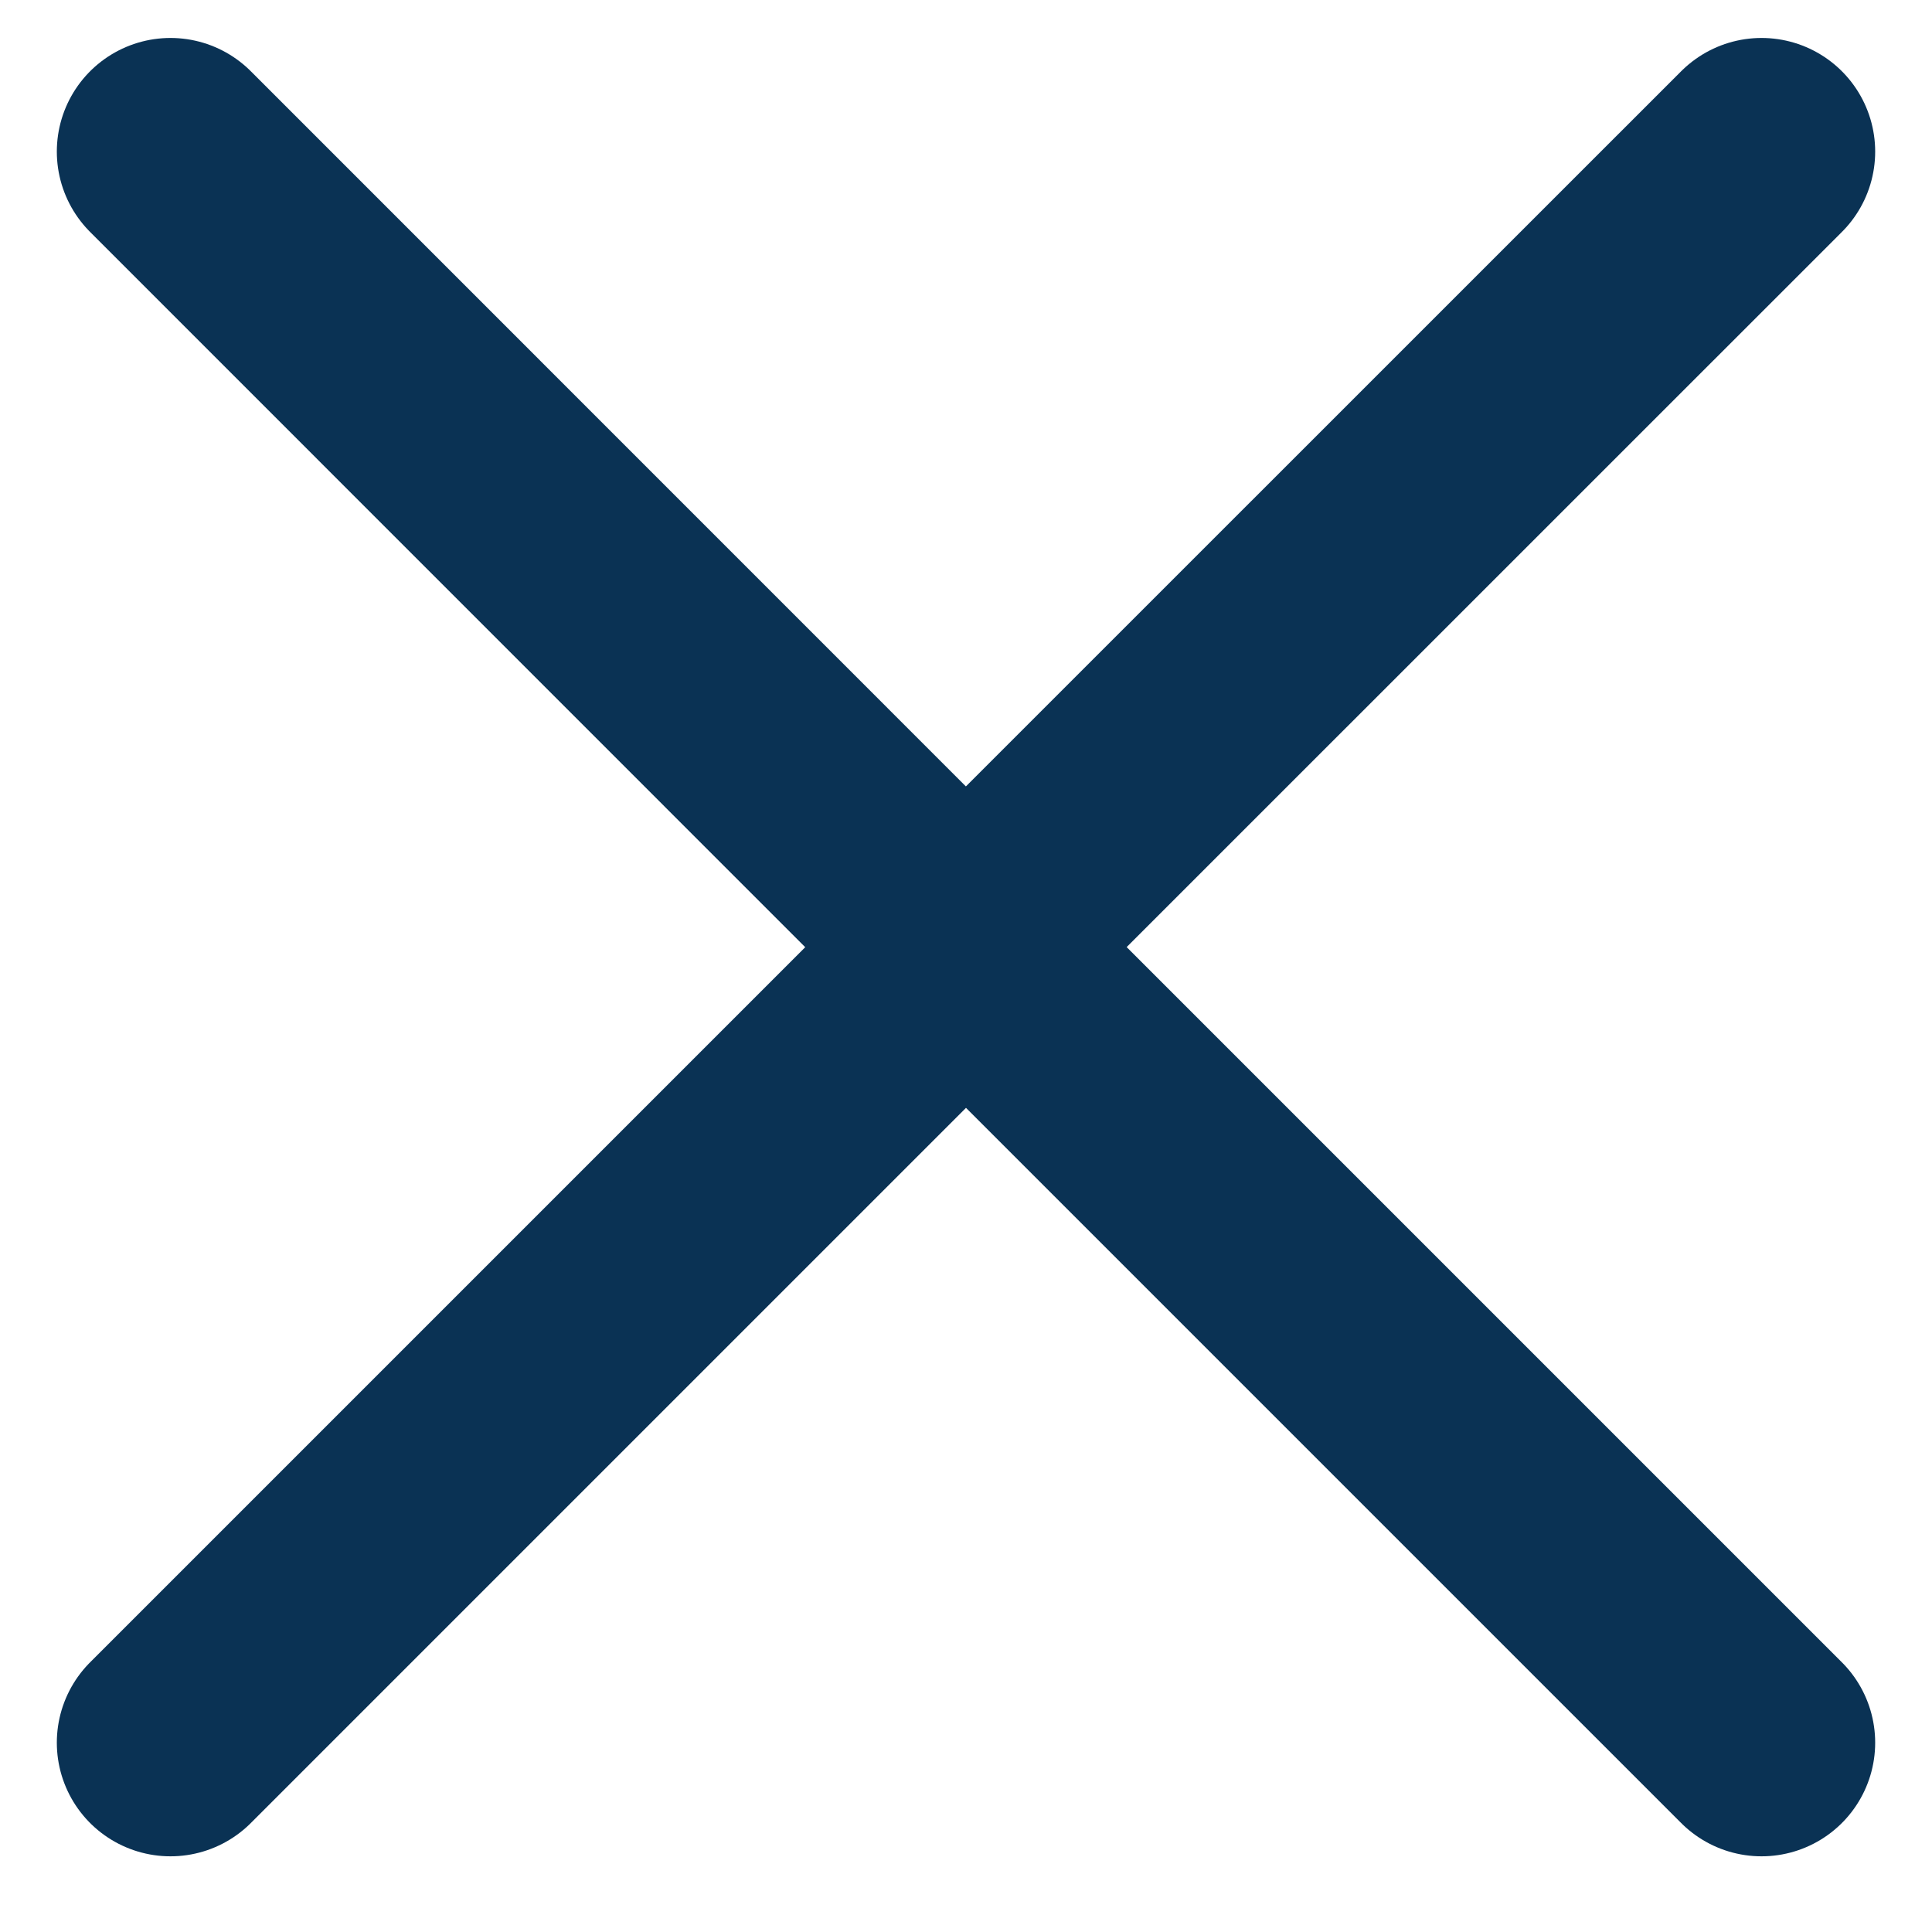
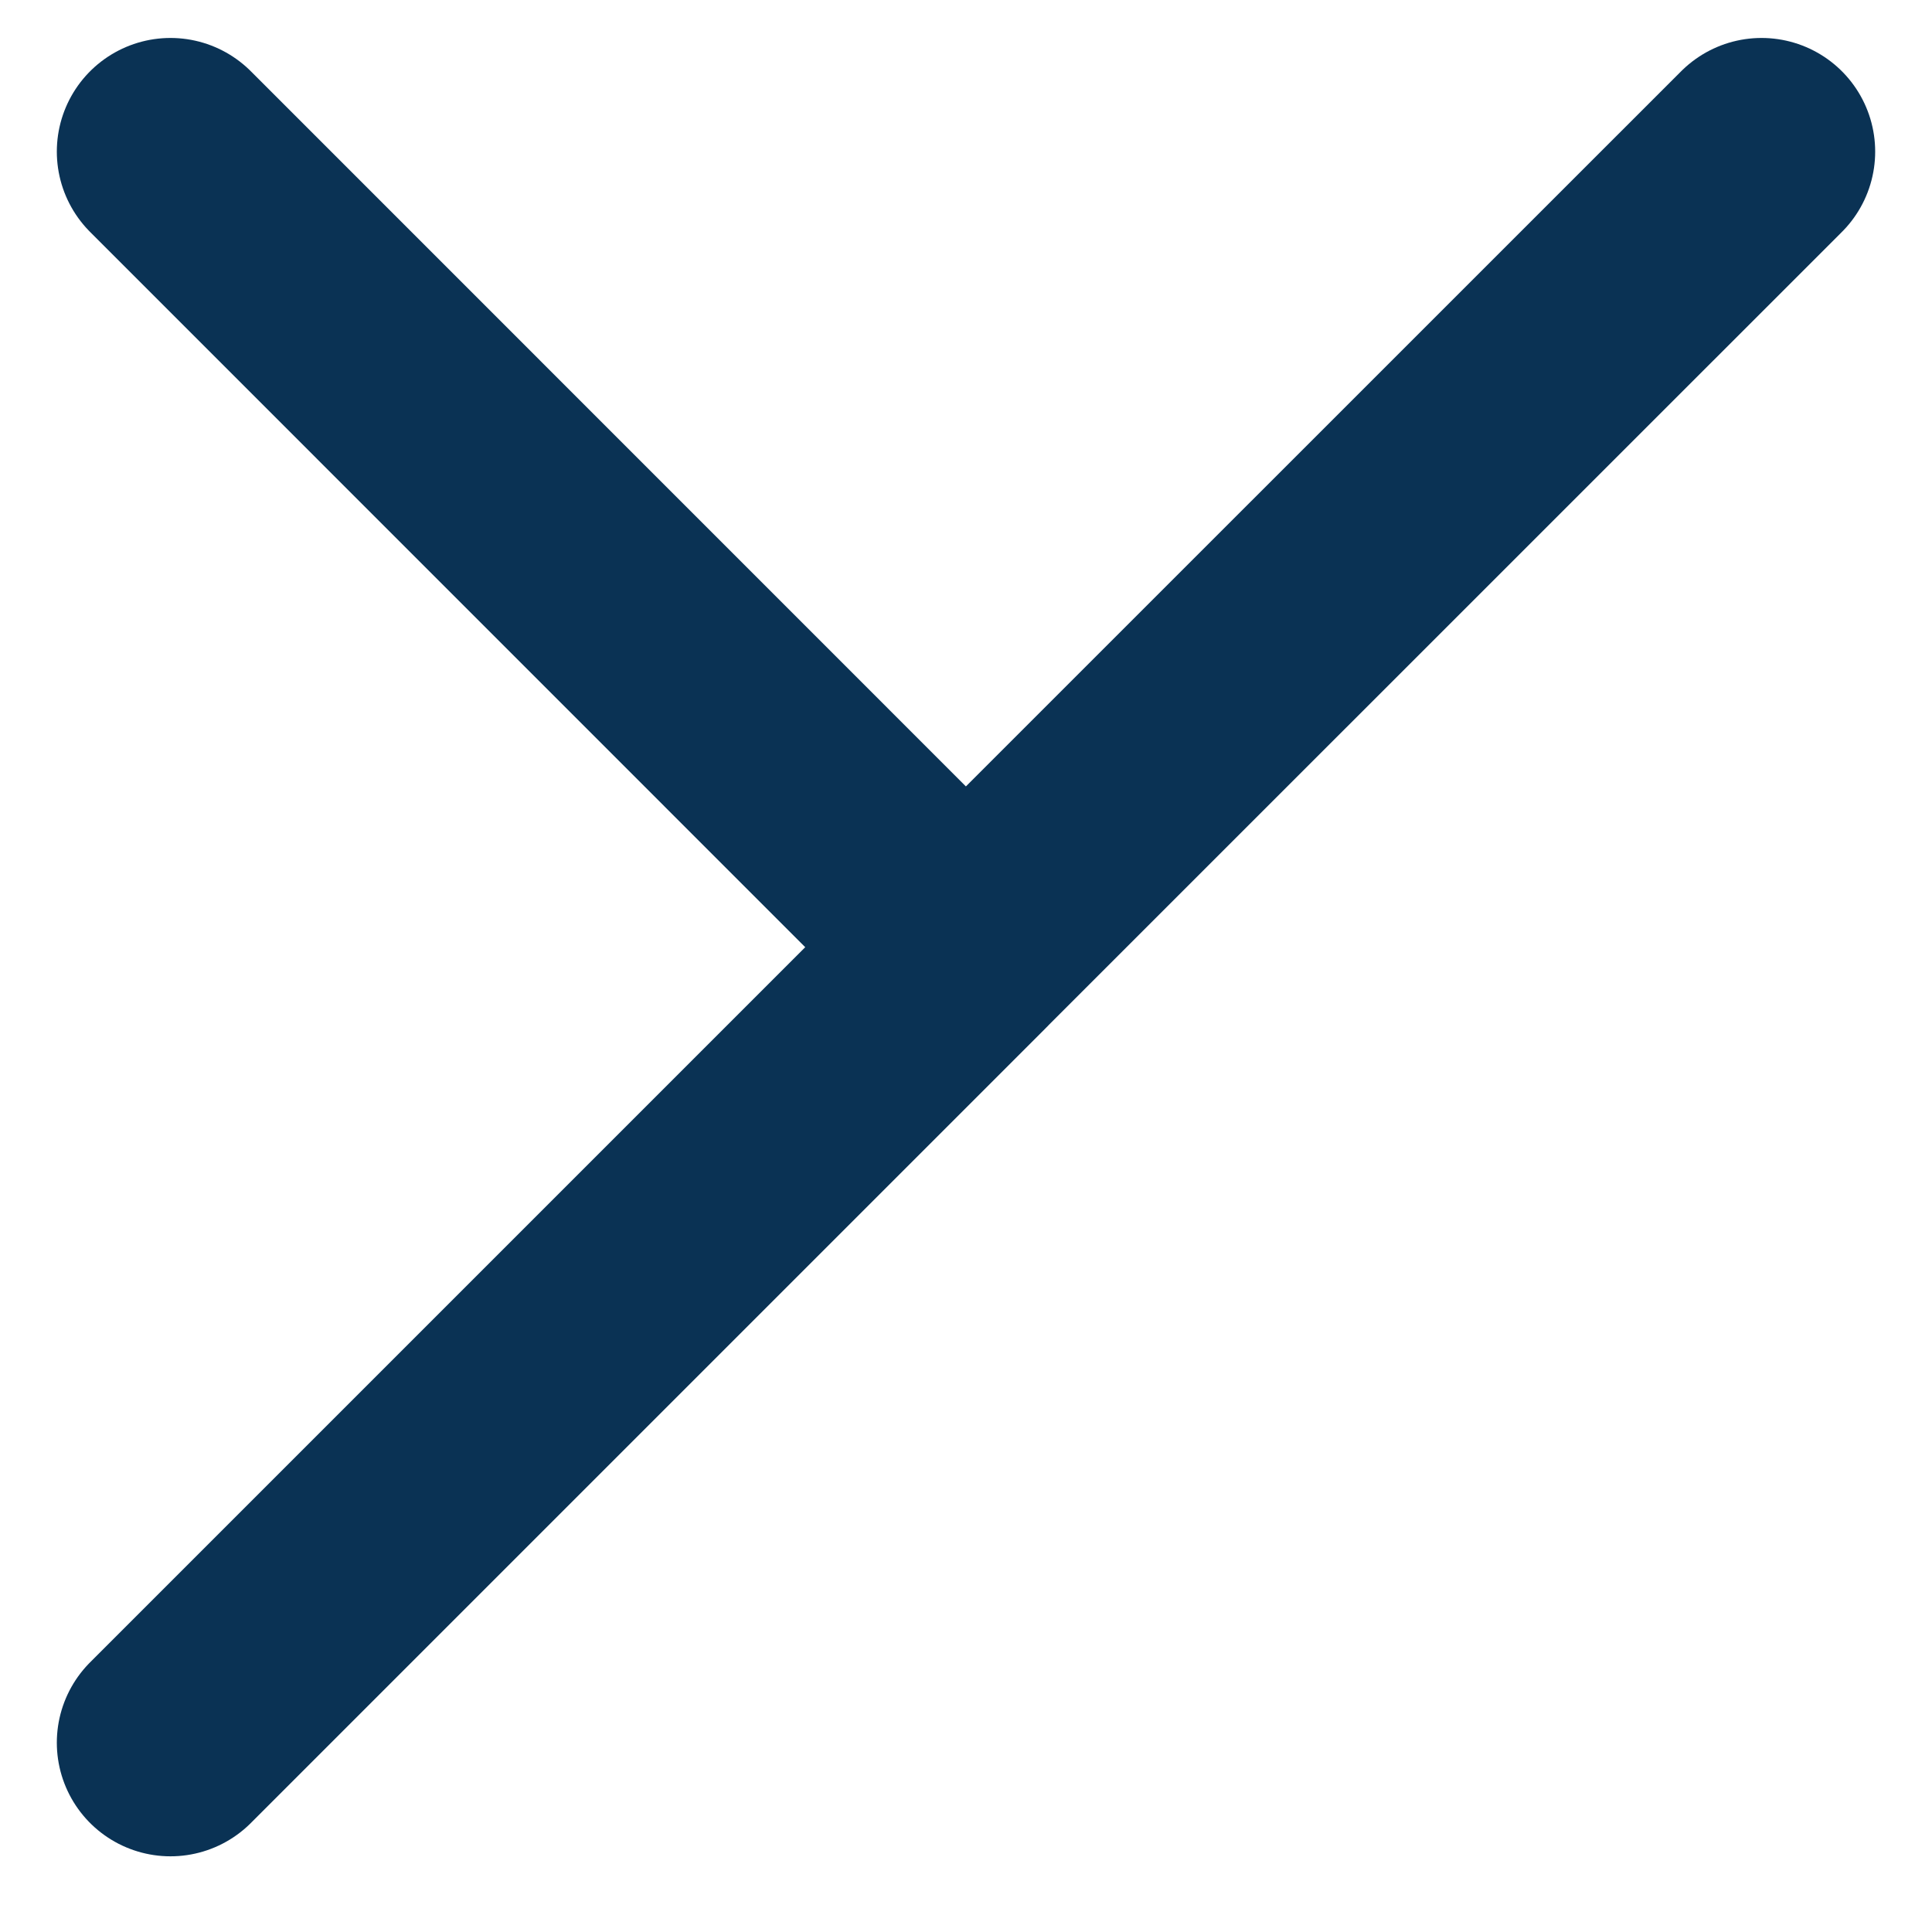
<svg xmlns="http://www.w3.org/2000/svg" width="17" height="17" viewBox="0 0 17 17" fill="none">
-   <path d="M1.5 15.334L8.5 8.334L15.5 15.334M15.5 1.334L8.499 8.334L1.5 1.334" stroke="#0A3254" stroke-width="2" stroke-linecap="round" stroke-linejoin="round" />
+   <path d="M1.5 15.334L8.5 8.334M15.5 1.334L8.499 8.334L1.5 1.334" stroke="#0A3254" stroke-width="2" stroke-linecap="round" stroke-linejoin="round" />
</svg>